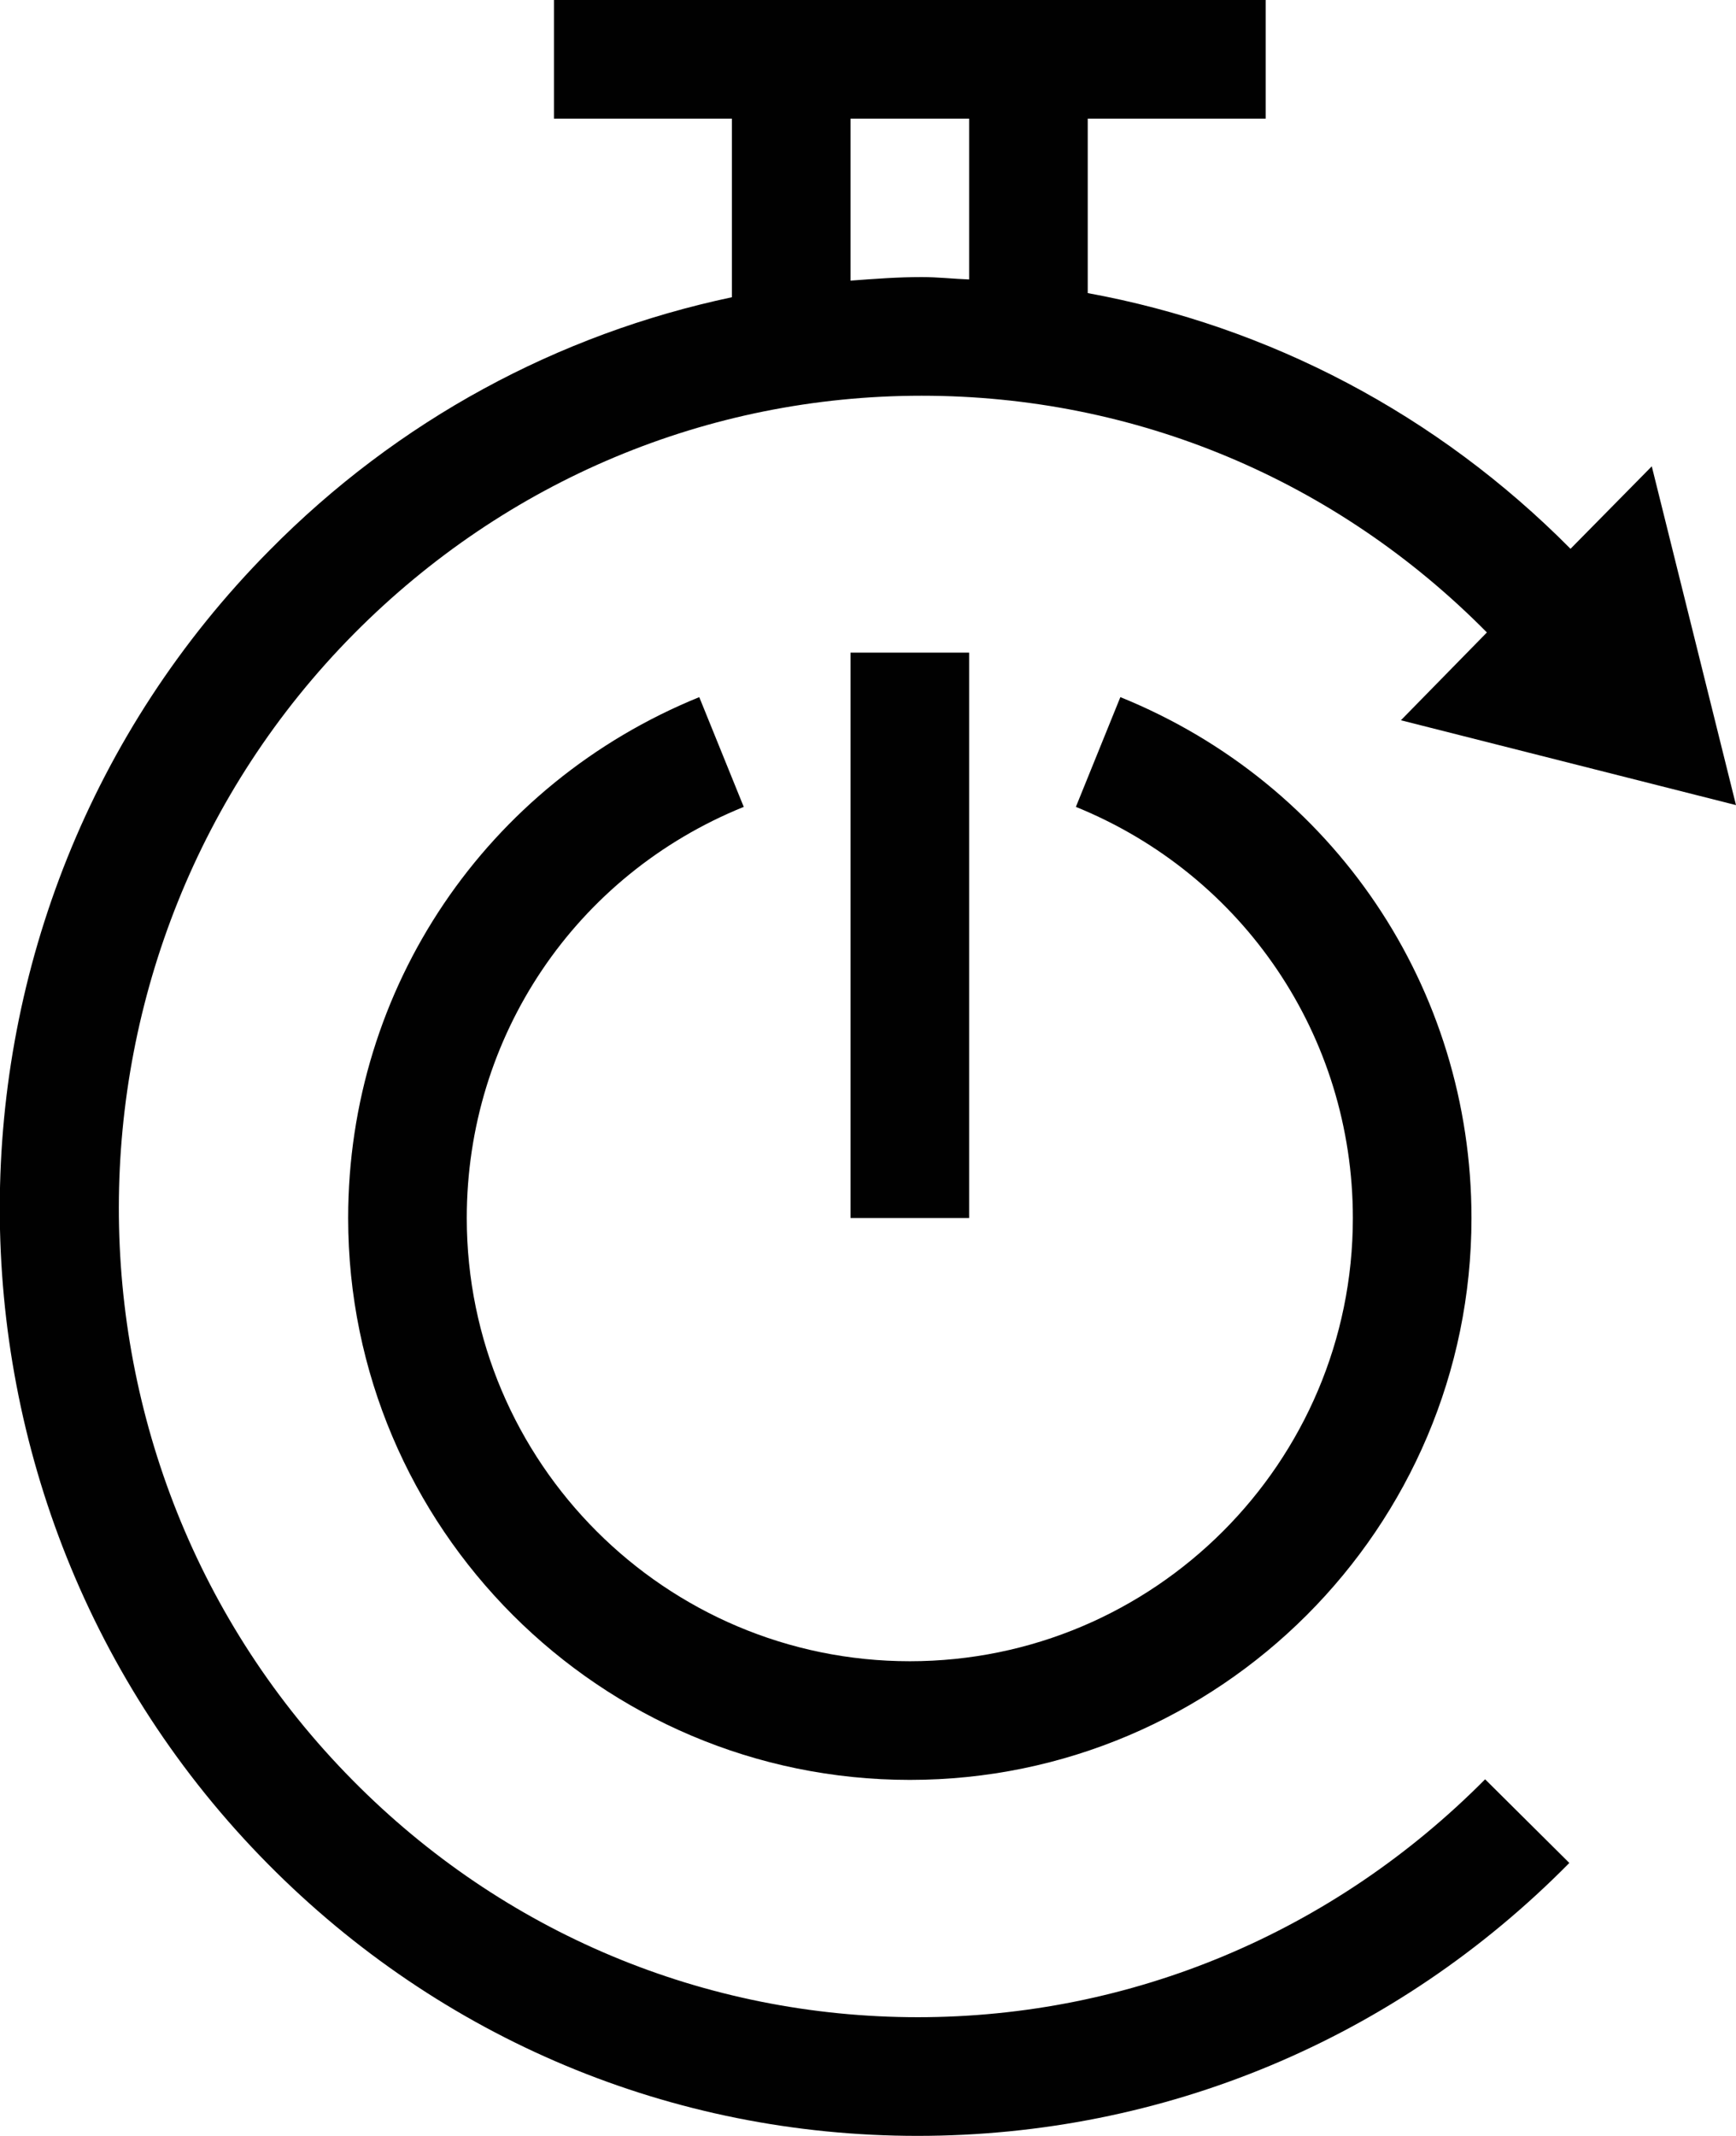
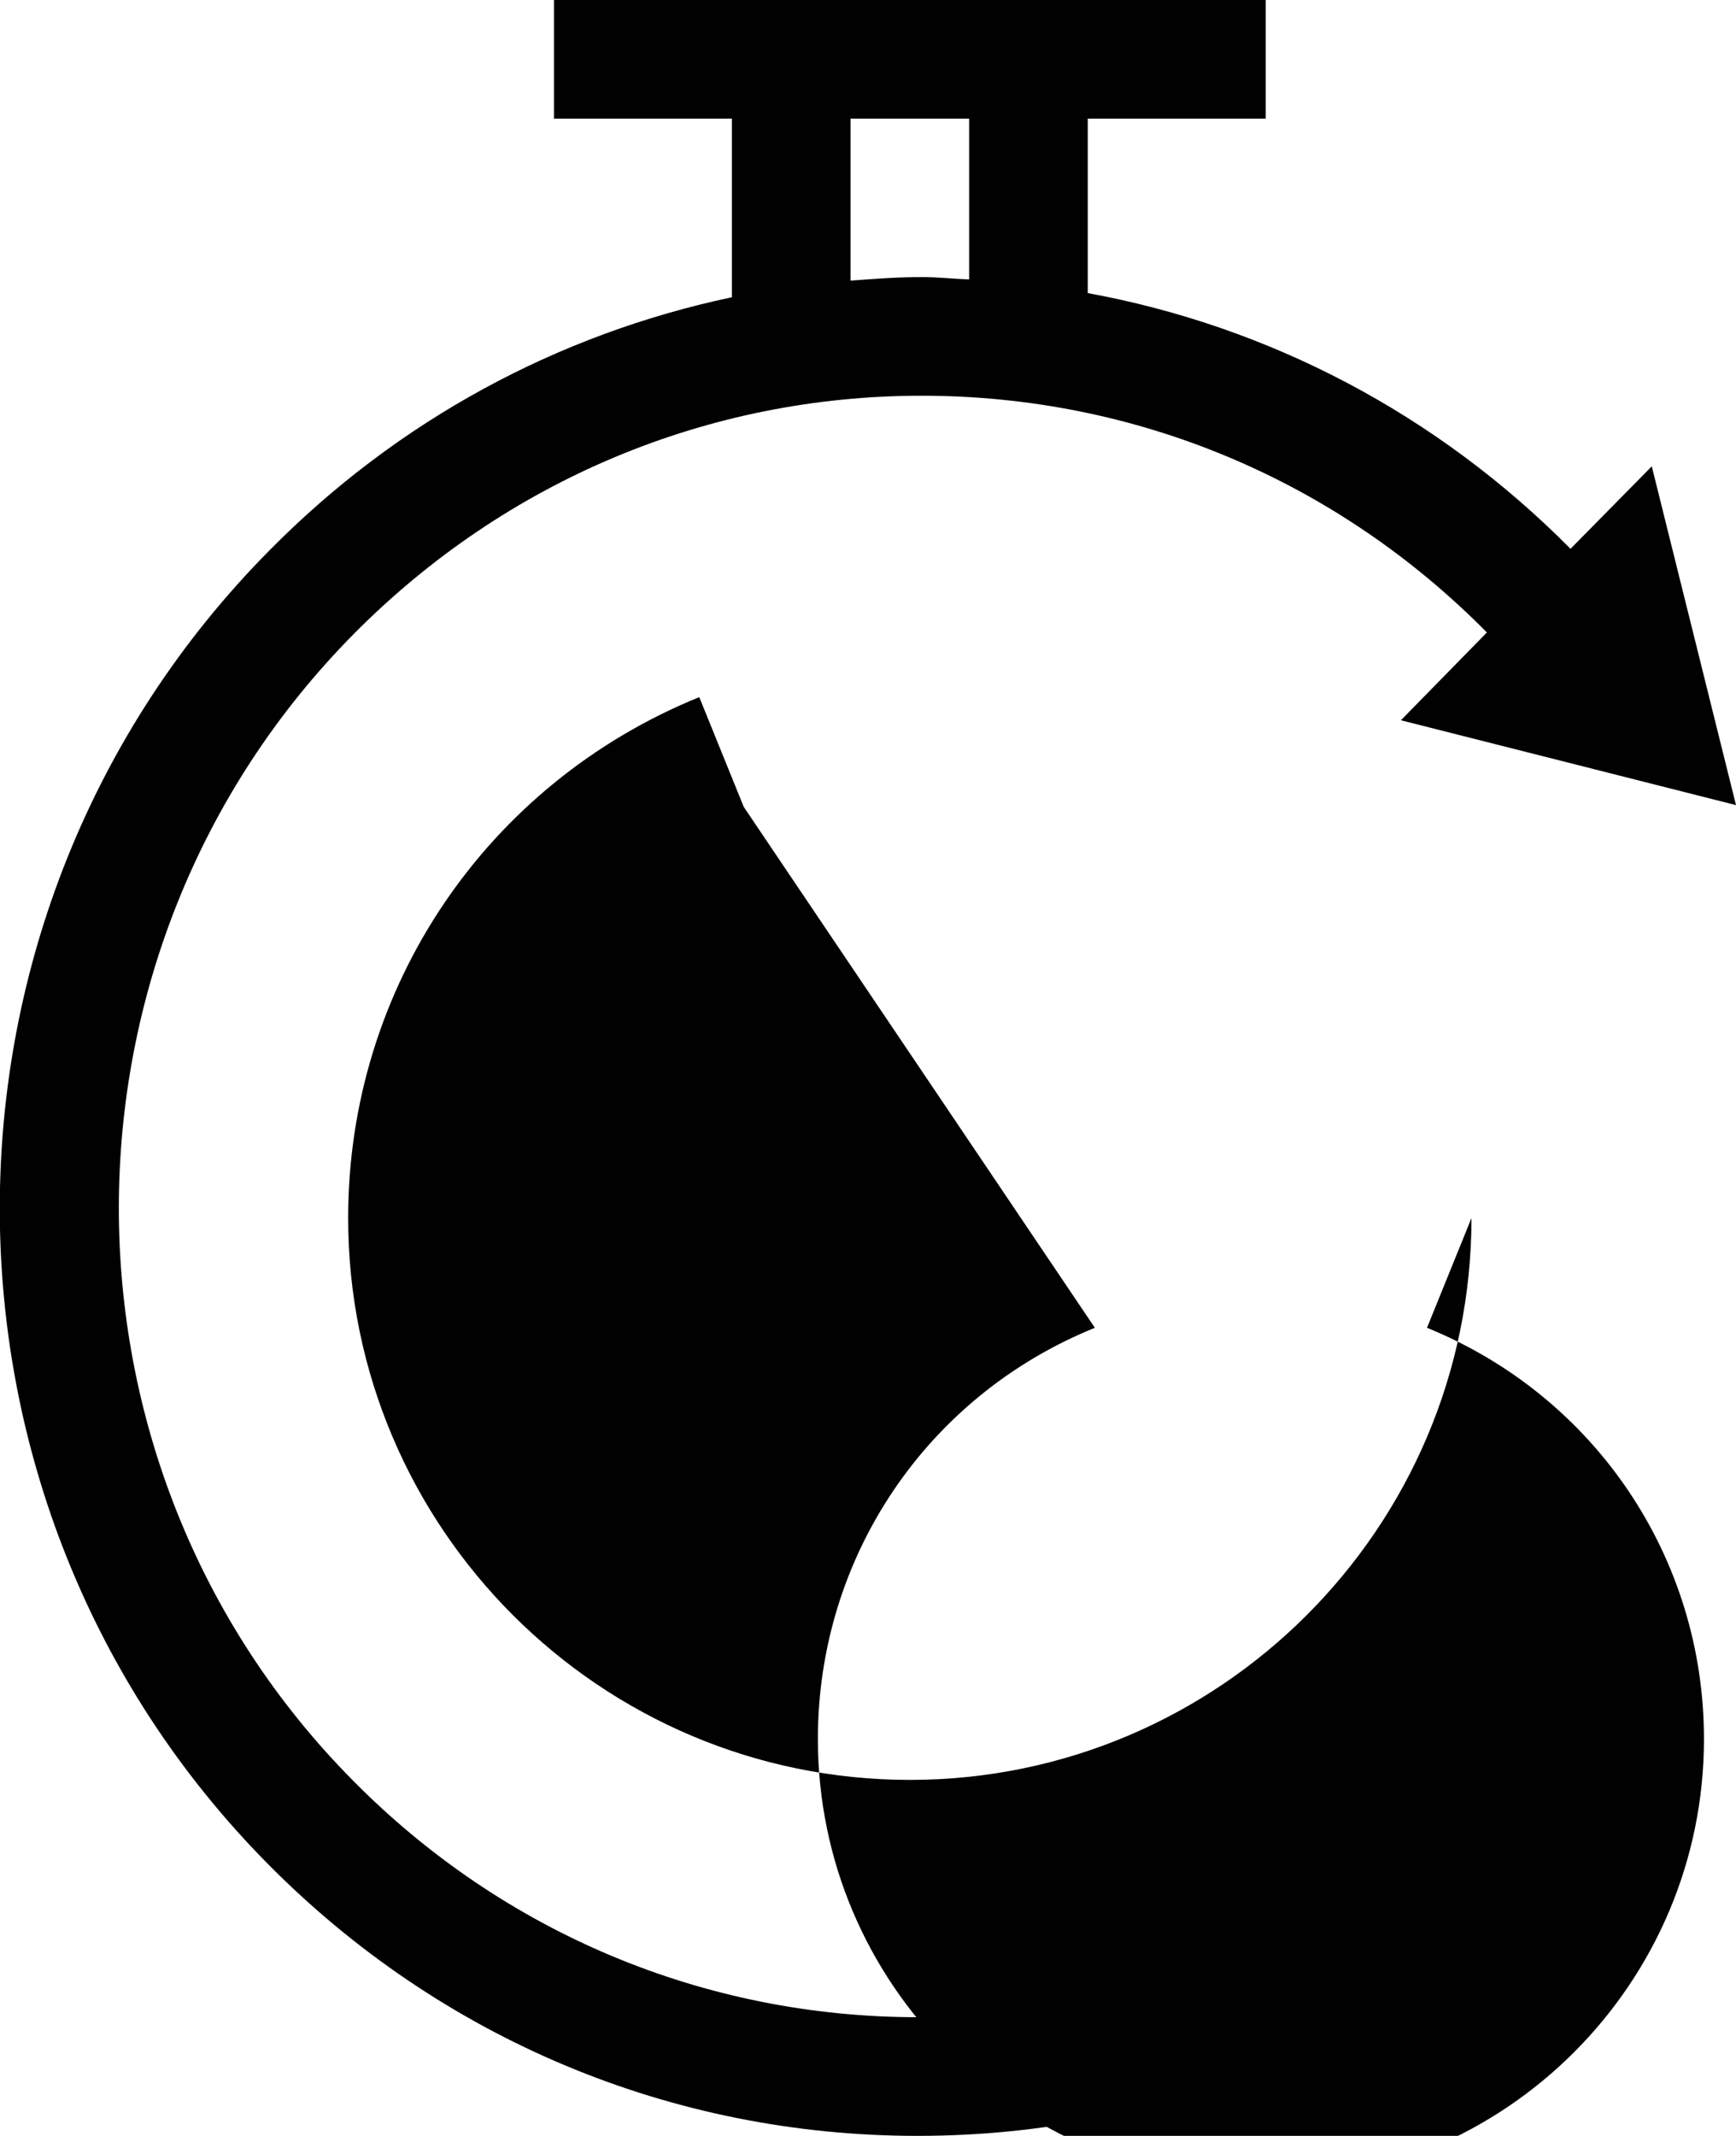
<svg xmlns="http://www.w3.org/2000/svg" id="Livello_2" data-name="Livello 2" viewBox="0 0 29.27 36">
  <defs>
    <style>
      .cls-1 {
        fill: #010101;
        stroke-width: 0px;
      }
    </style>
  </defs>
  <g id="Livello_1-2" data-name="Livello 1">
    <g>
      <path class="cls-1" d="M15.48,34c-3.6,0-6.99-1.42-9.53-3.99-5.27-5.32-5.26-14,.02-19.33,2.56-2.58,5.96-4.01,9.57-4.01s6.99,1.42,9.53,3.99h0s-1.45,1.48-1.45,1.48l5.65,1.43-1.42-5.71-1.37,1.39c-2.25-2.27-5.08-3.75-8.14-4.31v-2.94h3V0h-12v2h3v3.01c-2.93.62-5.63,2.07-7.8,4.27-6.05,6.11-6.06,16.04-.02,22.14,2.92,2.95,6.81,4.58,10.95,4.58h0c4.15,0,8.06-1.63,10.99-4.6l-1.42-1.41c-2.56,2.58-5.96,4.01-9.57,4.01ZM14.34,2h2v2.71c-.27-.01-.53-.04-.8-.04-.4,0-.8.03-1.2.06v-2.73Z" />
-       <rect class="cls-1" x="14.34" y="11" width="2" height="9.53" />
-       <path class="cls-1" d="M12.54,13.6l-.75-1.85c-3.59,1.46-5.92,4.9-5.92,8.78,0,5.22,4.25,9.47,9.47,9.47s9.47-4.25,9.47-9.47c0-3.88-2.32-7.32-5.92-8.78l-.75,1.85c2.83,1.15,4.67,3.87,4.67,6.93,0,4.12-3.35,7.47-7.47,7.47s-7.47-3.35-7.47-7.47c0-3.06,1.83-5.78,4.67-6.93Z" />
+       <path class="cls-1" d="M12.54,13.6l-.75-1.85c-3.59,1.46-5.92,4.9-5.92,8.78,0,5.22,4.25,9.47,9.47,9.47s9.47-4.25,9.47-9.47l-.75,1.85c2.83,1.15,4.67,3.87,4.67,6.93,0,4.12-3.35,7.47-7.47,7.47s-7.47-3.35-7.47-7.47c0-3.06,1.83-5.78,4.67-6.93Z" />
    </g>
  </g>
</svg>